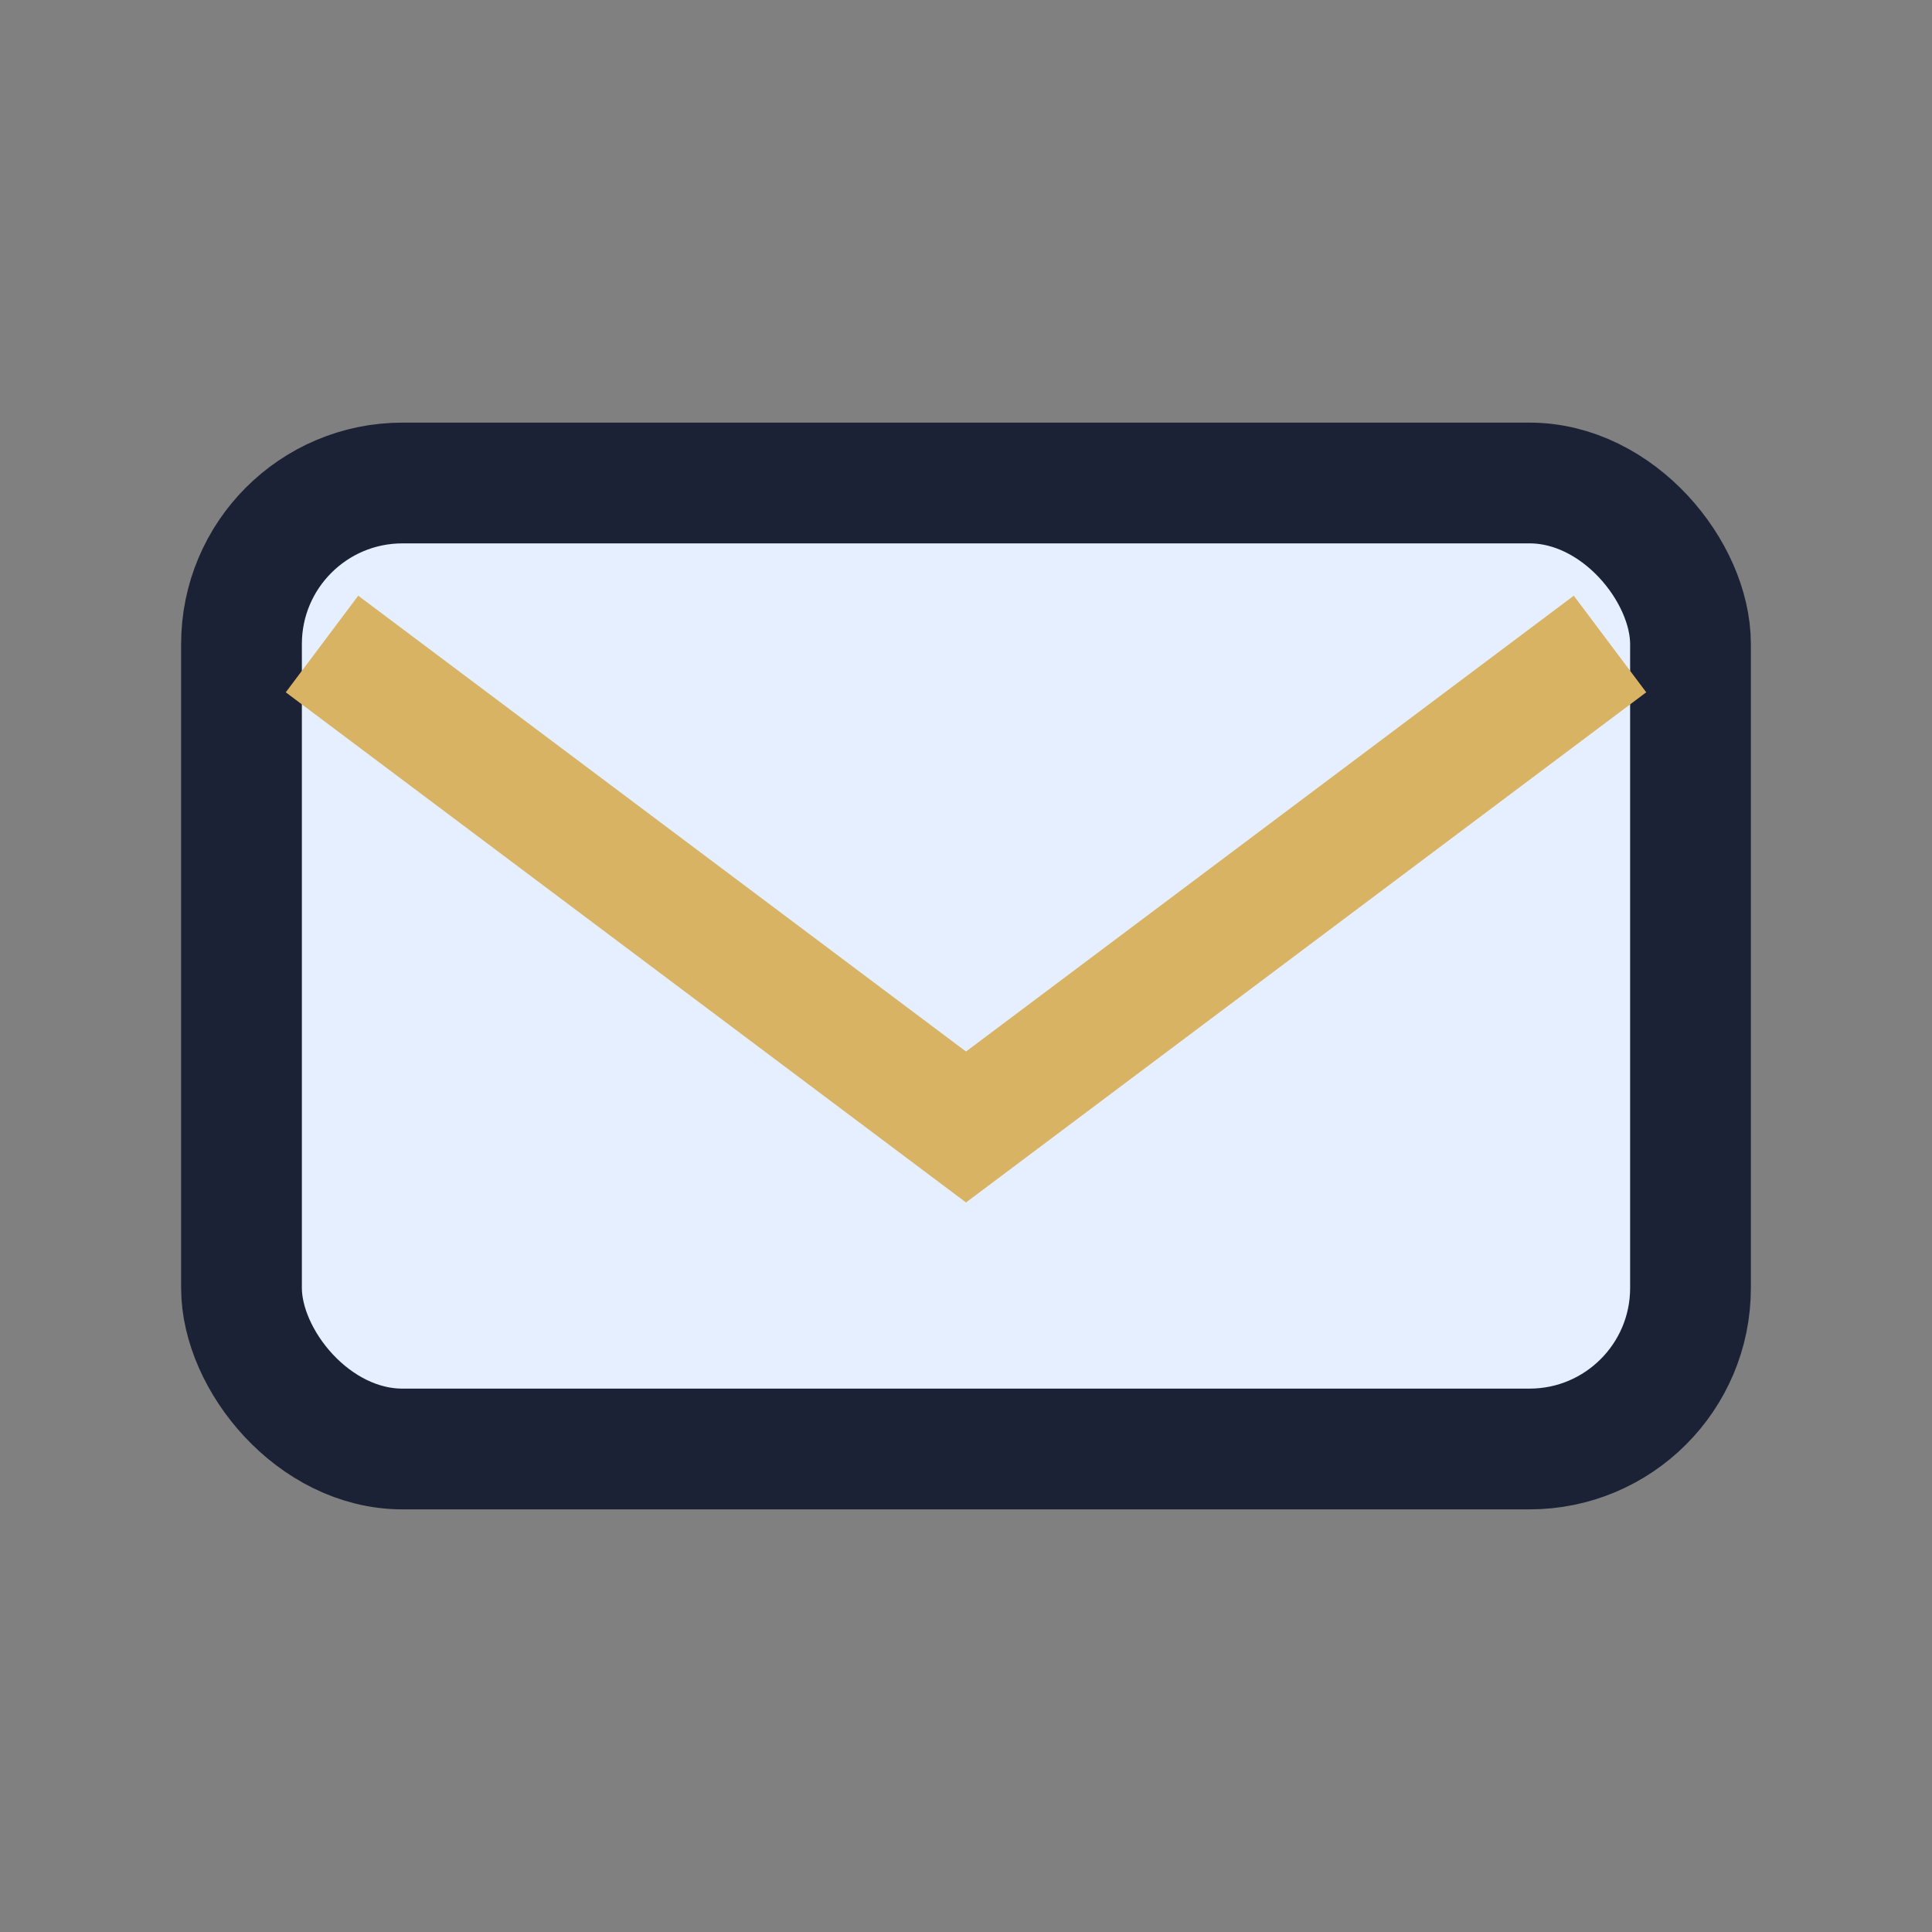
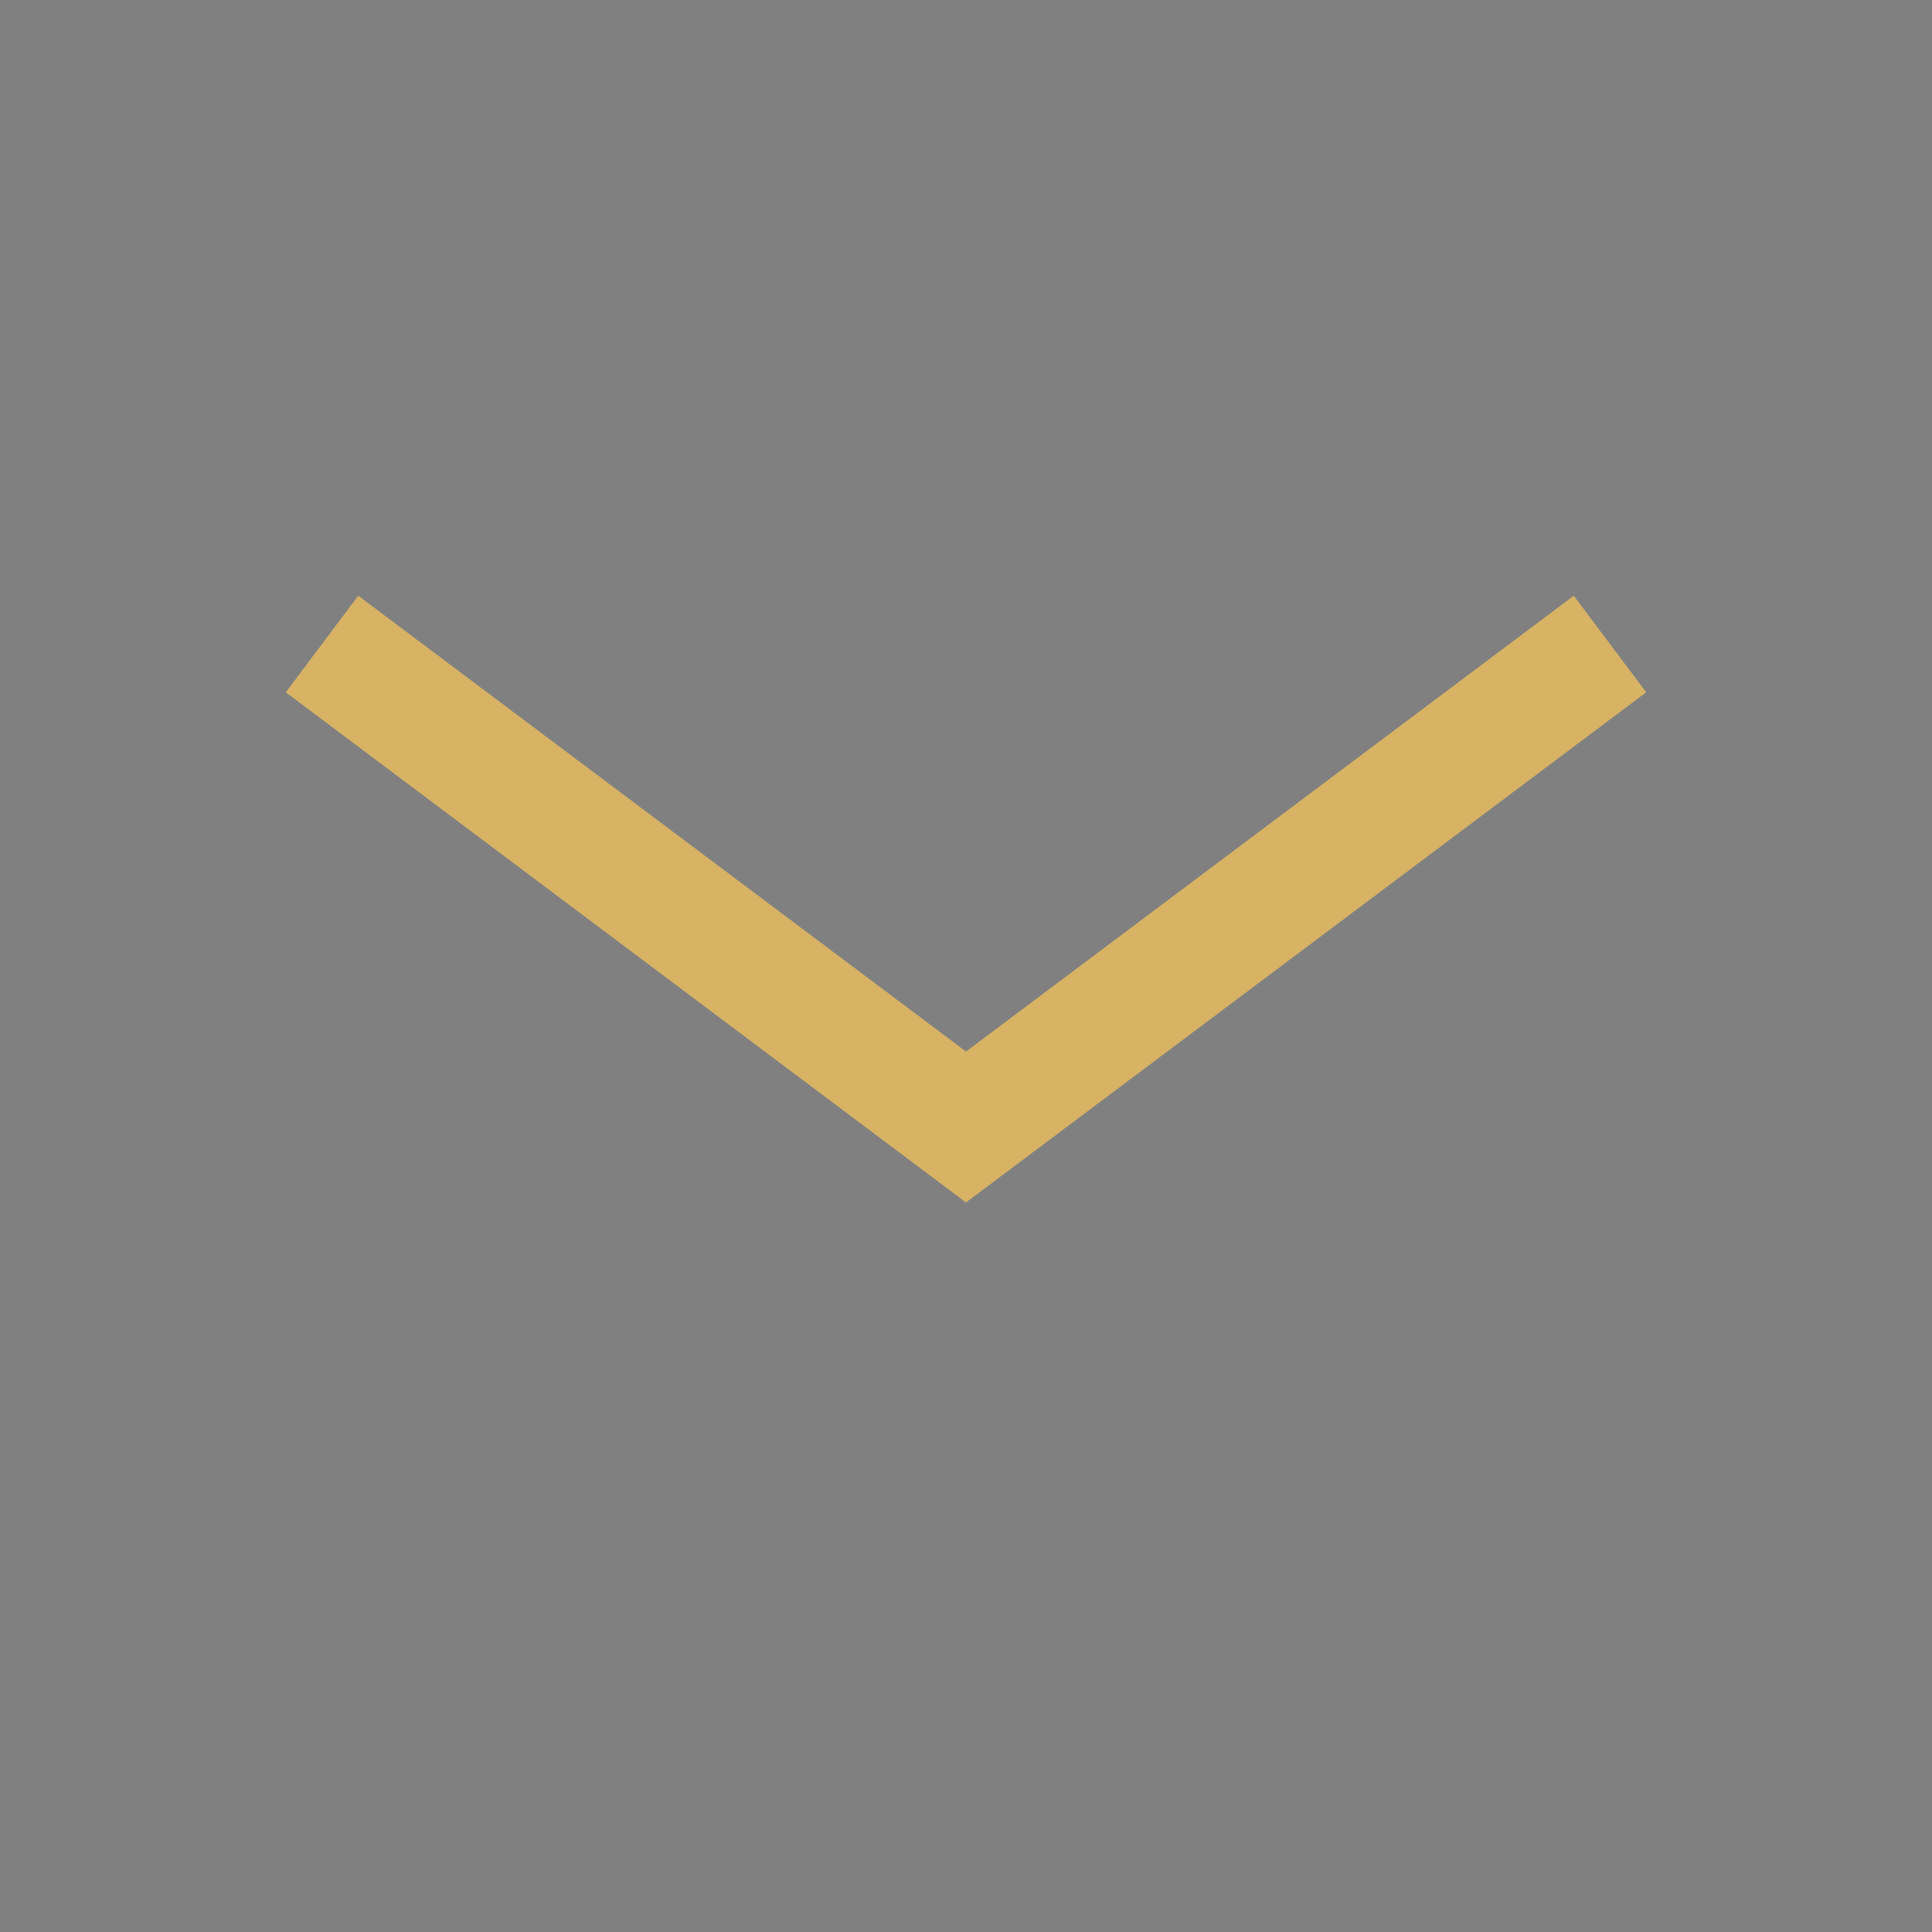
<svg xmlns="http://www.w3.org/2000/svg" width="24" height="24" viewBox="0 0 24 24">
  <rect x="0" y="0" width="24" height="24" fill="#808080" stroke="none" />
-   <rect x="3" y="6" width="18" height="12" rx="2" fill="#E5EFFF" stroke="#1C2235" stroke-width="1.5" />
  <path d="M4 8l8 6 8-6" stroke="#D8B364" stroke-width="1.5" fill="none" />
</svg>